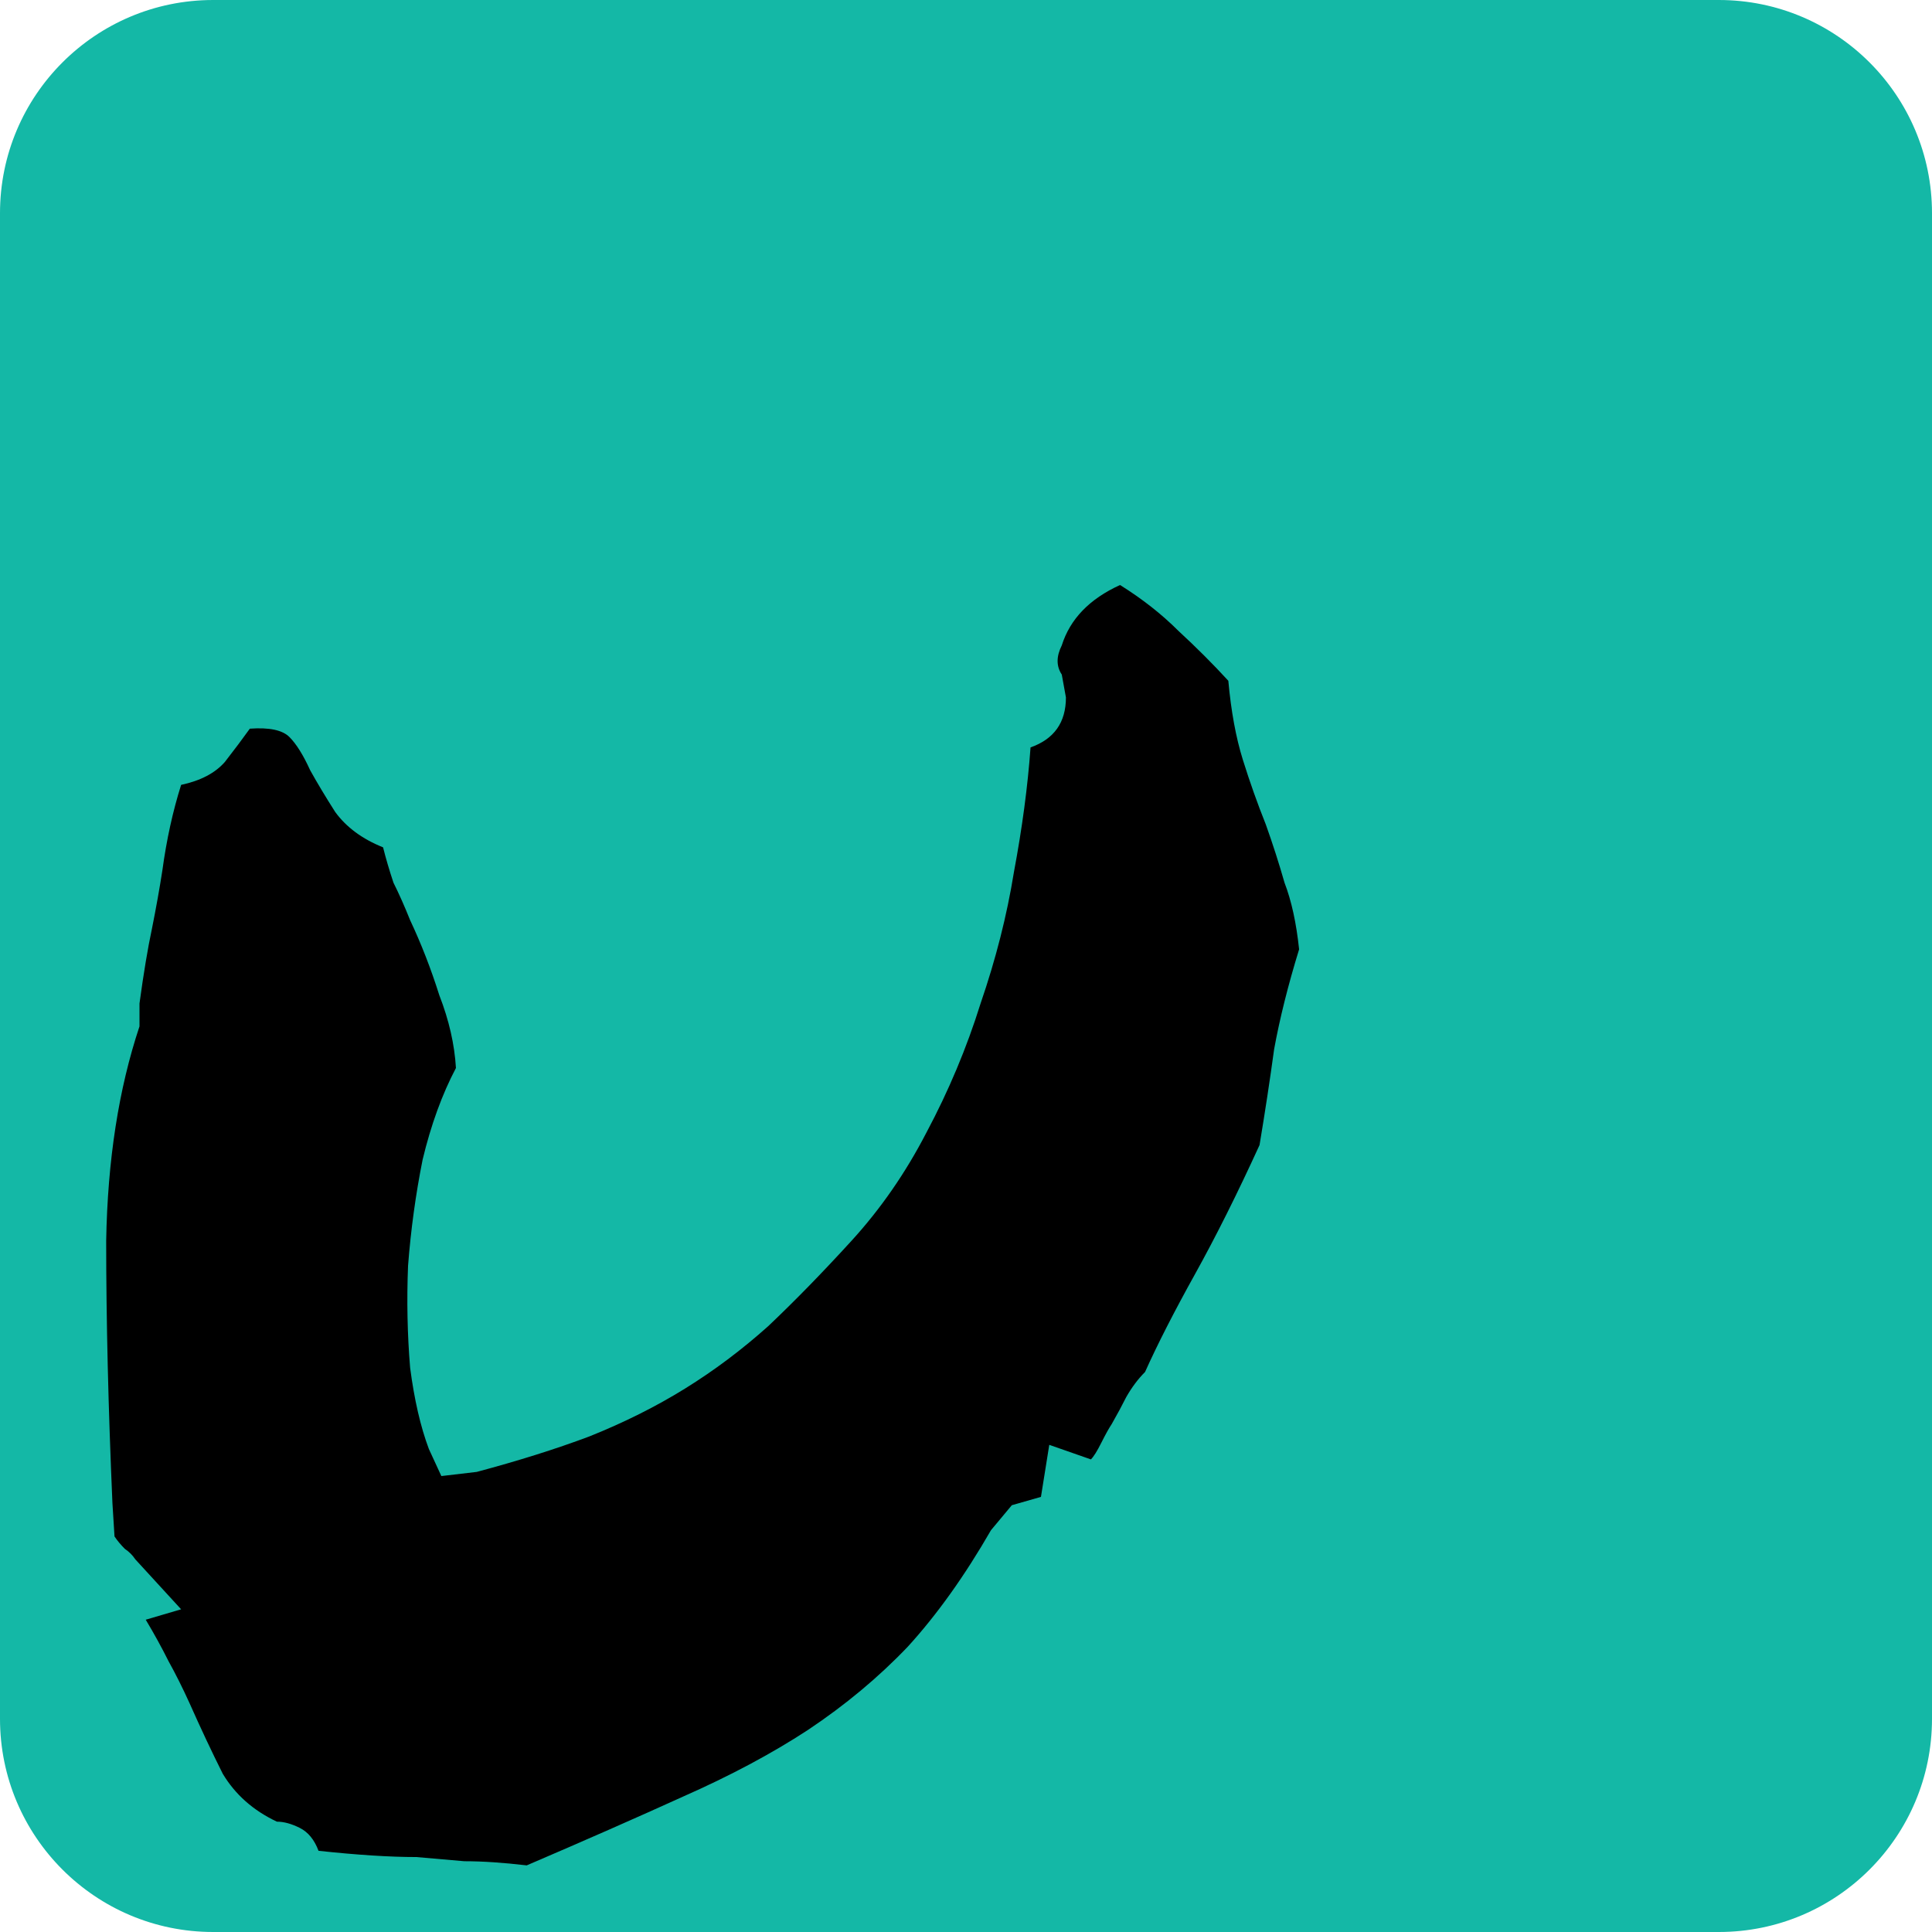
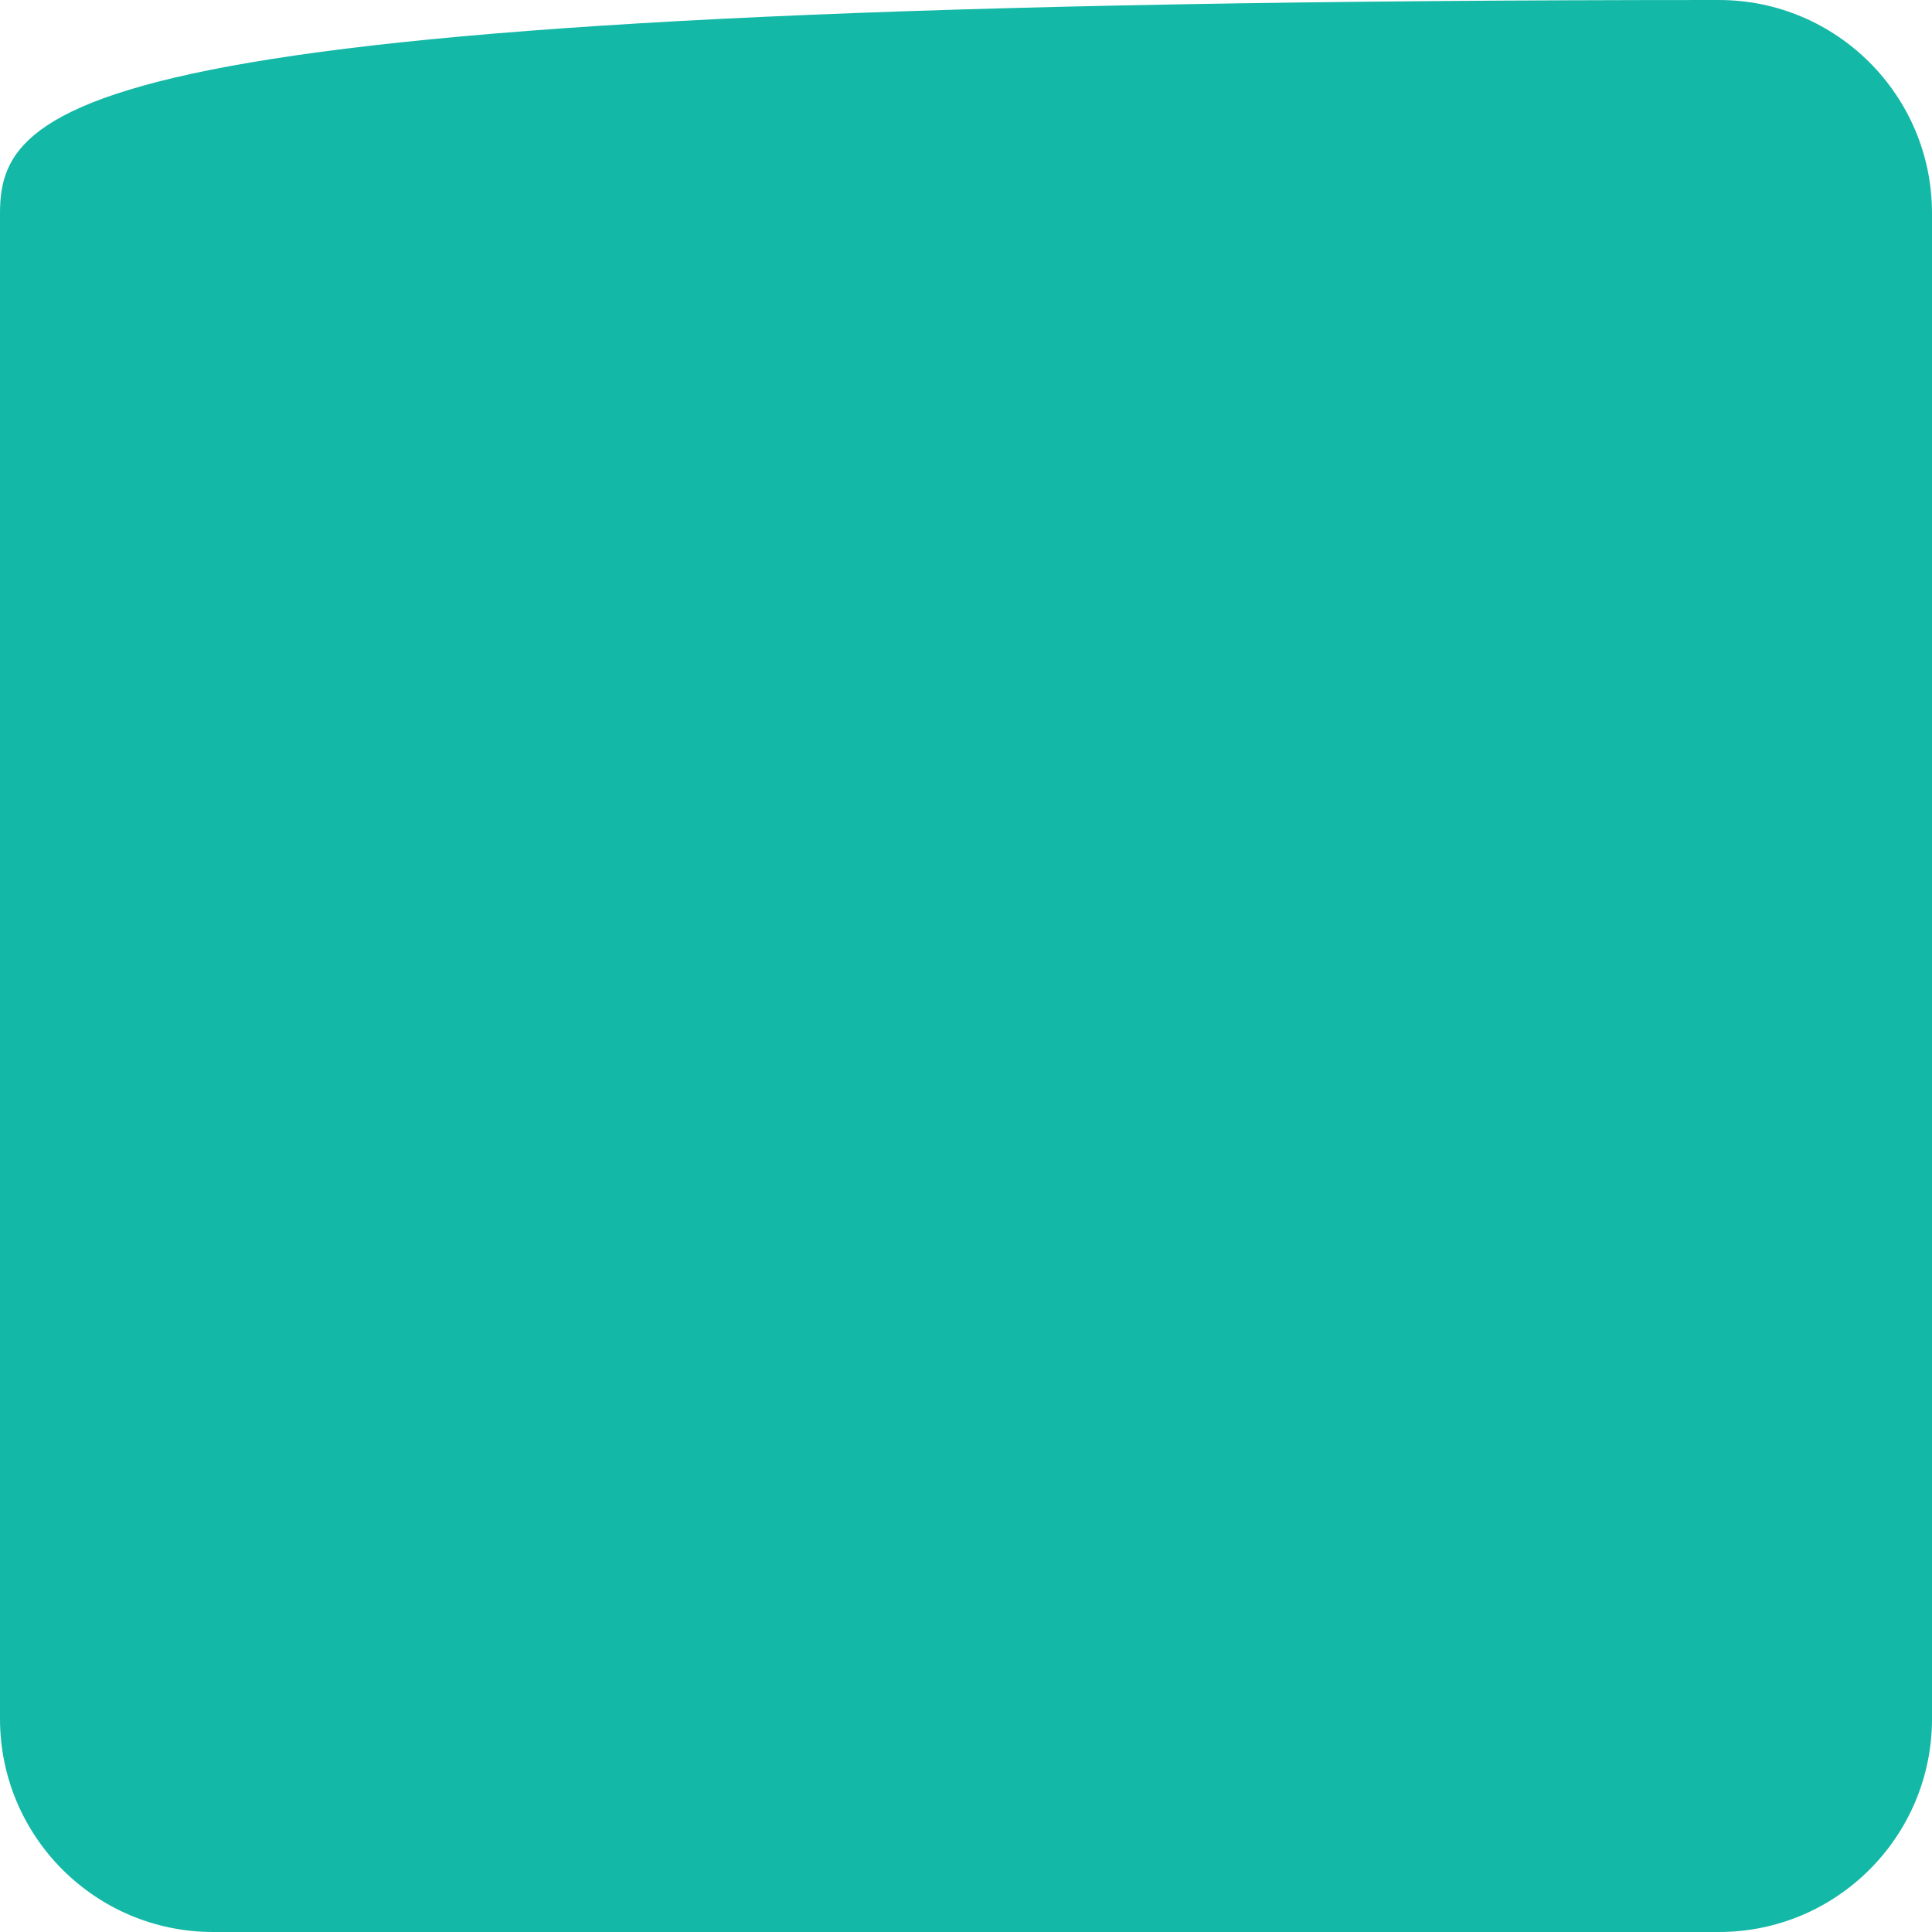
<svg xmlns="http://www.w3.org/2000/svg" width="145" height="145" viewBox="0 0 145 145" fill="none">
-   <path d="M129 0H16C7.163 0 0 7.164 0 16V129C0 137.837 7.163 145 16 145H129C137.837 145 145 137.837 145 129V16C145 7.164 137.837 0 129 0Z" fill="#14B8A6" />
-   <path d="M92.188 51.094C92.396 53.386 92.76 55.365 93.281 57.031C93.802 58.698 94.375 60.312 95 61.875C95.521 63.333 95.99 64.792 96.406 66.25C96.927 67.604 97.292 69.271 97.5 71.25C96.667 73.958 96.042 76.458 95.625 78.75C95.312 81.042 94.948 83.438 94.531 85.938C92.865 89.583 91.25 92.812 89.688 95.625C88.125 98.438 86.875 100.885 85.938 102.969C85.417 103.49 84.948 104.115 84.531 104.844C84.219 105.469 83.854 106.146 83.438 106.875C83.229 107.188 82.969 107.656 82.656 108.281C82.344 108.906 82.083 109.323 81.875 109.531L78.75 108.438L78.125 112.344L75.938 112.969L74.375 114.844C72.396 118.281 70.312 121.198 68.125 123.594C65.938 125.885 63.438 127.969 60.625 129.844C57.917 131.615 54.792 133.281 51.25 134.844C47.812 136.406 43.906 138.125 39.531 140C37.76 139.792 36.198 139.688 34.844 139.688C33.594 139.583 32.396 139.479 31.25 139.375C29.271 139.375 26.823 139.219 23.906 138.906C23.594 138.073 23.125 137.5 22.5 137.188C21.875 136.875 21.302 136.719 20.781 136.719C19.01 135.885 17.656 134.688 16.719 133.125C15.885 131.458 15.052 129.688 14.219 127.812C13.698 126.667 13.177 125.625 12.656 124.688C12.135 123.646 11.562 122.604 10.938 121.562L13.594 120.781L10.156 117.031C9.948 116.719 9.688 116.458 9.375 116.25C9.062 115.938 8.802 115.625 8.594 115.312L8.438 112.812C8.125 105.625 7.969 99.062 7.969 93.125C8.073 87.083 8.906 81.719 10.469 77.031V75.312C10.781 73.021 11.094 71.146 11.406 69.688C11.719 68.125 11.979 66.667 12.188 65.312C12.5 63.021 12.969 60.885 13.594 58.906C15.052 58.594 16.146 58.021 16.875 57.188C17.604 56.25 18.229 55.417 18.75 54.688C20.208 54.583 21.198 54.792 21.719 55.313C22.24 55.833 22.76 56.667 23.281 57.813C23.802 58.75 24.427 59.792 25.156 60.938C25.99 62.083 27.188 62.969 28.75 63.594C28.958 64.427 29.219 65.312 29.531 66.25C29.948 67.083 30.365 68.021 30.781 69.062C31.615 70.833 32.344 72.708 32.969 74.688C33.698 76.562 34.115 78.385 34.219 80.156C33.177 82.135 32.344 84.427 31.719 87.031C31.198 89.635 30.833 92.292 30.625 95C30.521 97.604 30.573 100.156 30.781 102.656C31.094 105.052 31.562 107.083 32.188 108.75L33.125 110.781L35.781 110.469C38.906 109.635 41.719 108.75 44.219 107.812C46.823 106.771 49.219 105.573 51.406 104.219C53.594 102.865 55.677 101.302 57.656 99.531C59.635 97.656 61.719 95.521 63.906 93.125C66.094 90.729 67.969 88.021 69.531 85C71.198 81.875 72.552 78.646 73.594 75.312C74.74 71.979 75.573 68.698 76.094 65.469C76.719 62.135 77.135 59.011 77.344 56.094C79.115 55.469 80 54.219 80 52.344L79.688 50.625C79.271 50 79.271 49.271 79.688 48.438C80.312 46.458 81.771 44.948 84.062 43.906C85.729 44.948 87.188 46.094 88.438 47.344C89.792 48.594 91.042 49.844 92.188 51.094Z" fill="black" />
+   <path d="M129 0C7.163 0 0 7.164 0 16V129C0 137.837 7.163 145 16 145H129C137.837 145 145 137.837 145 129V16C145 7.164 137.837 0 129 0Z" fill="#14B8A6" />
</svg>